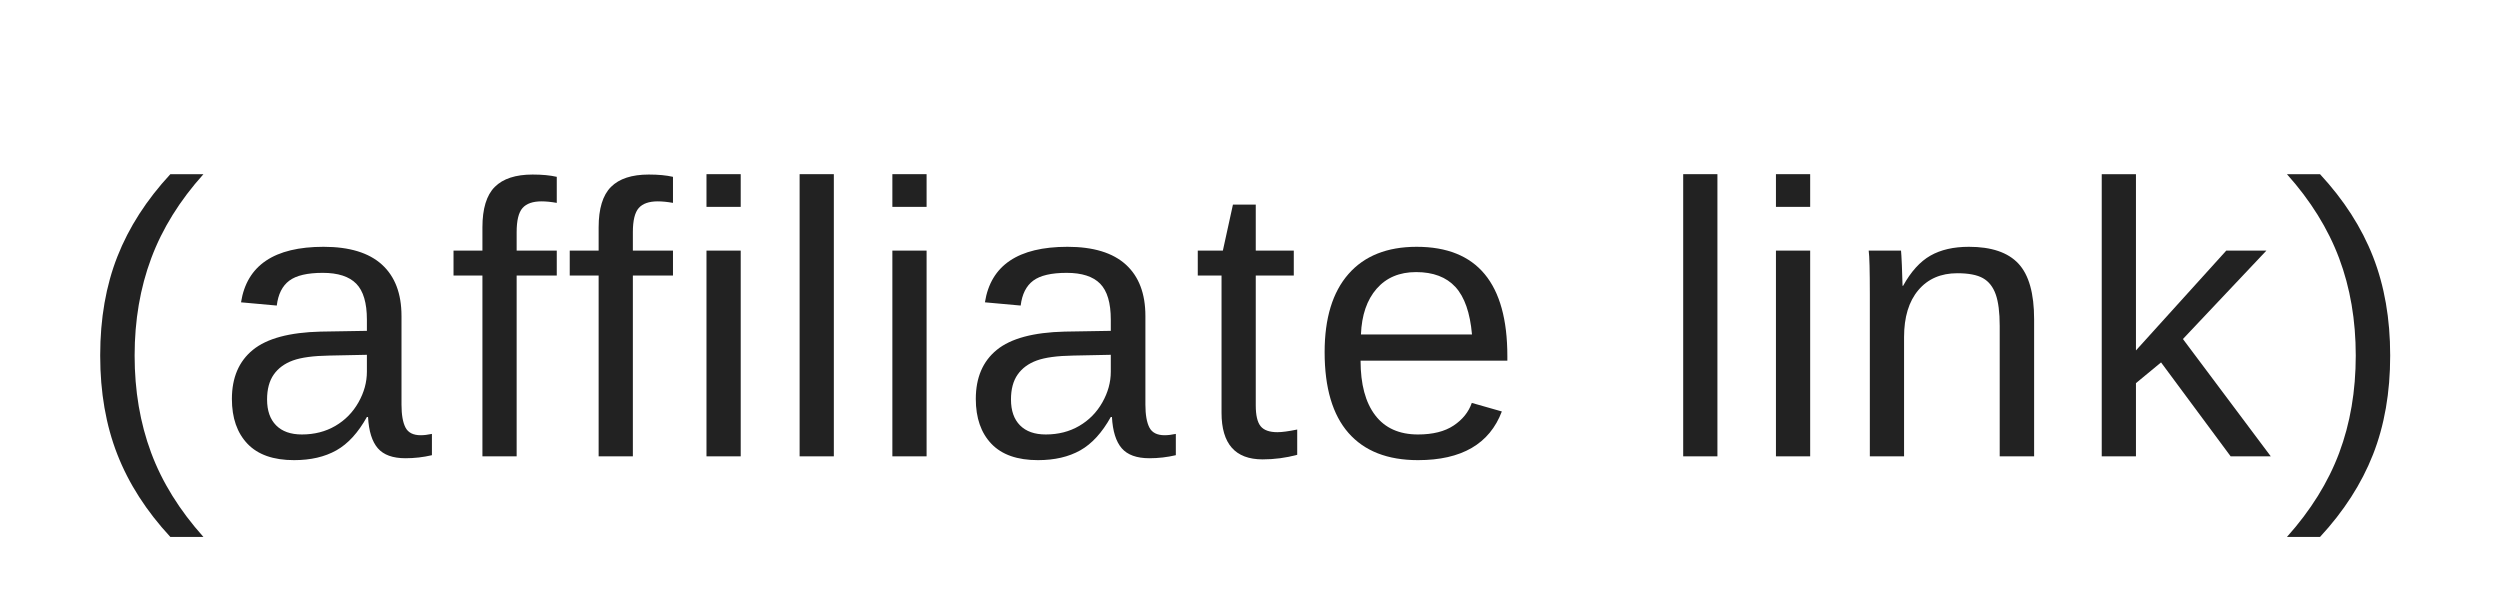
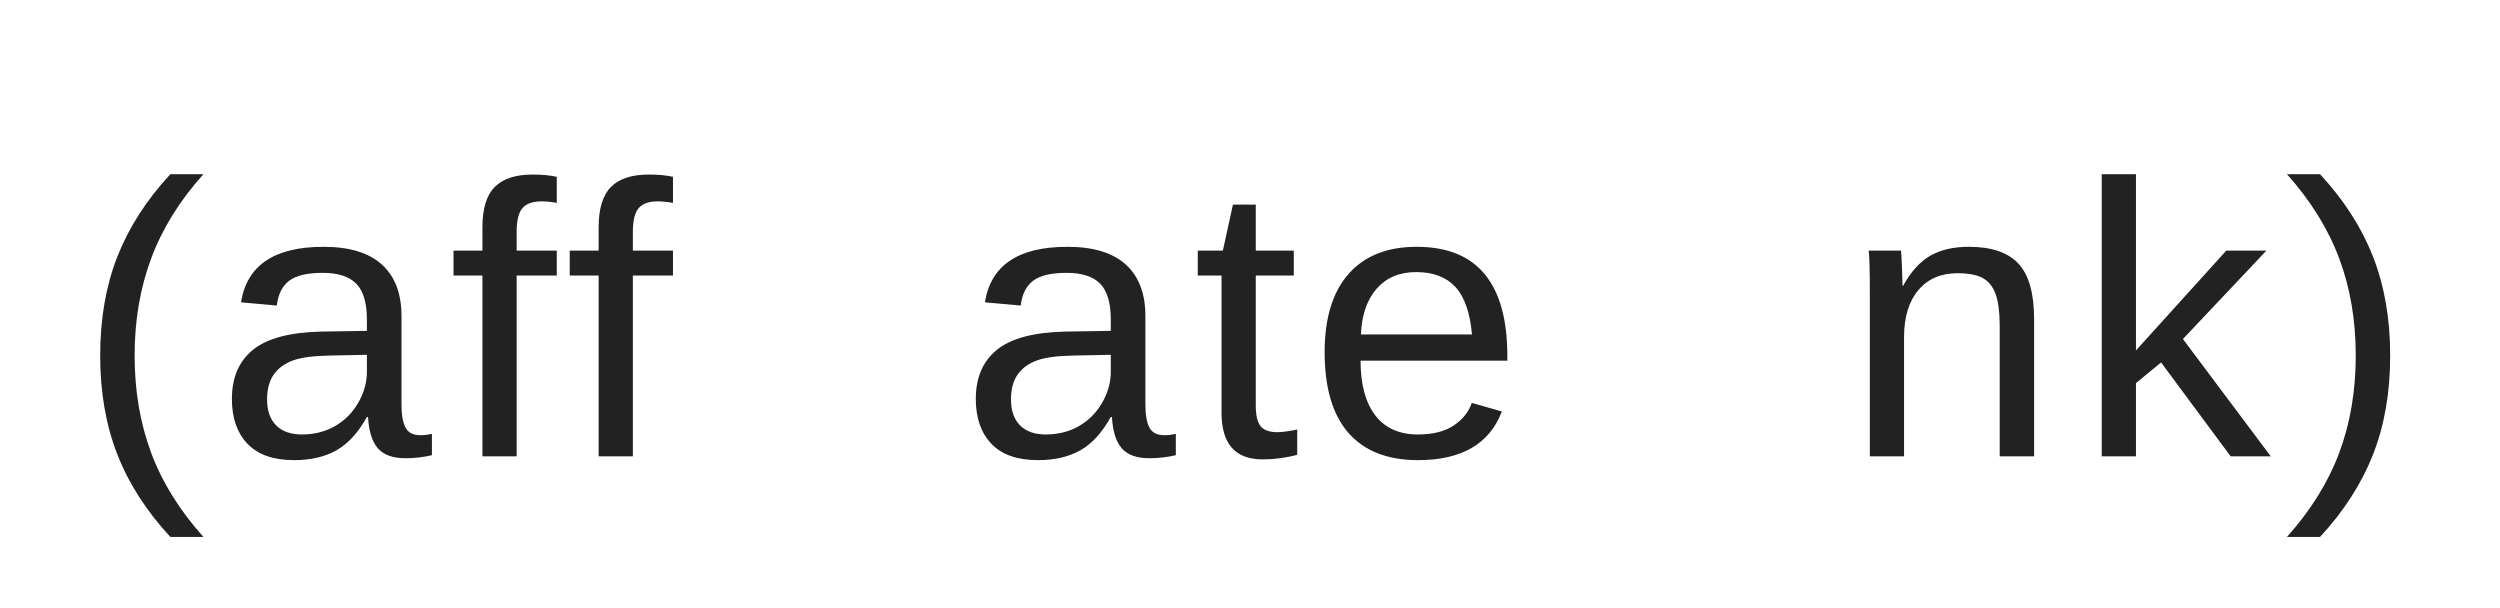
<svg xmlns="http://www.w3.org/2000/svg" viewBox="0 0 65.741 16" width="65.741" height="16">
  <g transform="translate(2, 12)" fill="#222222">
    <path d="M127 532Q127 821 217.5 1051.0Q308 1281 496 1484H670Q483 1276 395.5 1042.0Q308 808 308 530Q308 253 394.5 20.0Q481 -213 670 -424H496Q307 -220 217.0 10.5Q127 241 127 528Z" transform="translate(0, 0) scale(0.005, -0.005)" />
    <path d="M414 -20Q251 -20 169.0 66.0Q87 152 87 302Q87 470 197.5 560.0Q308 650 554 656L797 660V719Q797 851 741.0 908.0Q685 965 565 965Q444 965 389.0 924.0Q334 883 323 793L135 810Q181 1102 569 1102Q773 1102 876.0 1008.5Q979 915 979 738V272Q979 192 1000.0 151.5Q1021 111 1080 111Q1106 111 1139 118V6Q1071 -10 1000 -10Q900 -10 854.5 42.5Q809 95 803 207H797Q728 83 636.5 31.5Q545 -20 414 -20ZM455 115Q554 115 631.0 160.0Q708 205 752.5 283.5Q797 362 797 445V534L600 530Q473 528 407.5 504.0Q342 480 307.0 430.0Q272 380 272 299Q272 211 319.5 163.0Q367 115 455 115Z" transform="translate(3.663, 0) scale(0.005, -0.005)" />
    <path d="M361 951V0H181V951H29V1082H181V1204Q181 1352 246.0 1417.0Q311 1482 445 1482Q520 1482 572 1470V1333Q527 1341 492 1341Q423 1341 392.0 1306.0Q361 1271 361 1179V1082H572V951Z" transform="translate(9.781, 0) scale(0.005, -0.005)" />
    <path d="M361 951V0H181V951H29V1082H181V1204Q181 1352 246.0 1417.0Q311 1482 445 1482Q520 1482 572 1470V1333Q527 1341 492 1341Q423 1341 392.0 1306.0Q361 1271 361 1179V1082H572V951Z" transform="translate(12.837, 0) scale(0.005, -0.005)" />
-     <path d="M137 1312V1484H317V1312ZM137 0V1082H317V0Z" transform="translate(15.893, 0) scale(0.005, -0.005)" />
-     <path d="M138 0V1484H318V0Z" transform="translate(18.337, 0) scale(0.005, -0.005)" />
-     <path d="M137 1312V1484H317V1312ZM137 0V1082H317V0Z" transform="translate(20.781, 0) scale(0.005, -0.005)" />
+     <path d="M138 0H318V0Z" transform="translate(18.337, 0) scale(0.005, -0.005)" />
    <path d="M414 -20Q251 -20 169.0 66.0Q87 152 87 302Q87 470 197.5 560.0Q308 650 554 656L797 660V719Q797 851 741.0 908.0Q685 965 565 965Q444 965 389.0 924.0Q334 883 323 793L135 810Q181 1102 569 1102Q773 1102 876.0 1008.5Q979 915 979 738V272Q979 192 1000.0 151.5Q1021 111 1080 111Q1106 111 1139 118V6Q1071 -10 1000 -10Q900 -10 854.5 42.5Q809 95 803 207H797Q728 83 636.5 31.5Q545 -20 414 -20ZM455 115Q554 115 631.0 160.0Q708 205 752.5 283.5Q797 362 797 445V534L600 530Q473 528 407.5 504.0Q342 480 307.0 430.0Q272 380 272 299Q272 211 319.5 163.0Q367 115 455 115Z" transform="translate(23.225, 0) scale(0.005, -0.005)" />
    <path d="M554 8Q465 -16 372 -16Q156 -16 156 229V951H31V1082H163L216 1324H336V1082H536V951H336V268Q336 190 361.5 158.5Q387 127 450 127Q486 127 554 141Z" transform="translate(29.342, 0) scale(0.005, -0.005)" />
    <path d="M276 503Q276 317 353.0 216.0Q430 115 578 115Q695 115 765.5 162.0Q836 209 861 281L1019 236Q922 -20 578 -20Q338 -20 212.5 123.0Q87 266 87 548Q87 816 212.5 959.0Q338 1102 571 1102Q1048 1102 1048 527V503ZM862 641Q847 812 775.0 890.5Q703 969 568 969Q437 969 360.5 881.5Q284 794 278 641Z" transform="translate(32.398, 0) scale(0.005, -0.005)" />
-     <path d="M138 0V1484H318V0Z" transform="translate(41.572, 0) scale(0.005, -0.005)" />
-     <path d="M137 1312V1484H317V1312ZM137 0V1082H317V0Z" transform="translate(44.016, 0) scale(0.005, -0.005)" />
    <path d="M825 0V686Q825 793 804.0 852.0Q783 911 737.0 937.0Q691 963 602 963Q472 963 397.0 874.0Q322 785 322 627V0H142V851Q142 1040 136 1082H306Q307 1077 308.0 1055.0Q309 1033 310.5 1004.5Q312 976 314 897H317Q379 1009 460.5 1055.5Q542 1102 663 1102Q841 1102 923.5 1013.5Q1006 925 1006 721V0Z" transform="translate(46.46, 0) scale(0.005, -0.005)" />
    <path d="M816 0 450 494 318 385V0H138V1484H318V557L793 1082H1004L565 617L1027 0Z" transform="translate(52.578, 0) scale(0.005, -0.005)" />
    <path d="M555 528Q555 239 464.5 9.0Q374 -221 186 -424H12Q200 -214 287.0 18.5Q374 251 374 530Q374 809 286.5 1042.0Q199 1275 12 1484H186Q375 1280 465.0 1049.5Q555 819 555 532Z" transform="translate(58.078, 0) scale(0.005, -0.005)" />
  </g>
</svg>